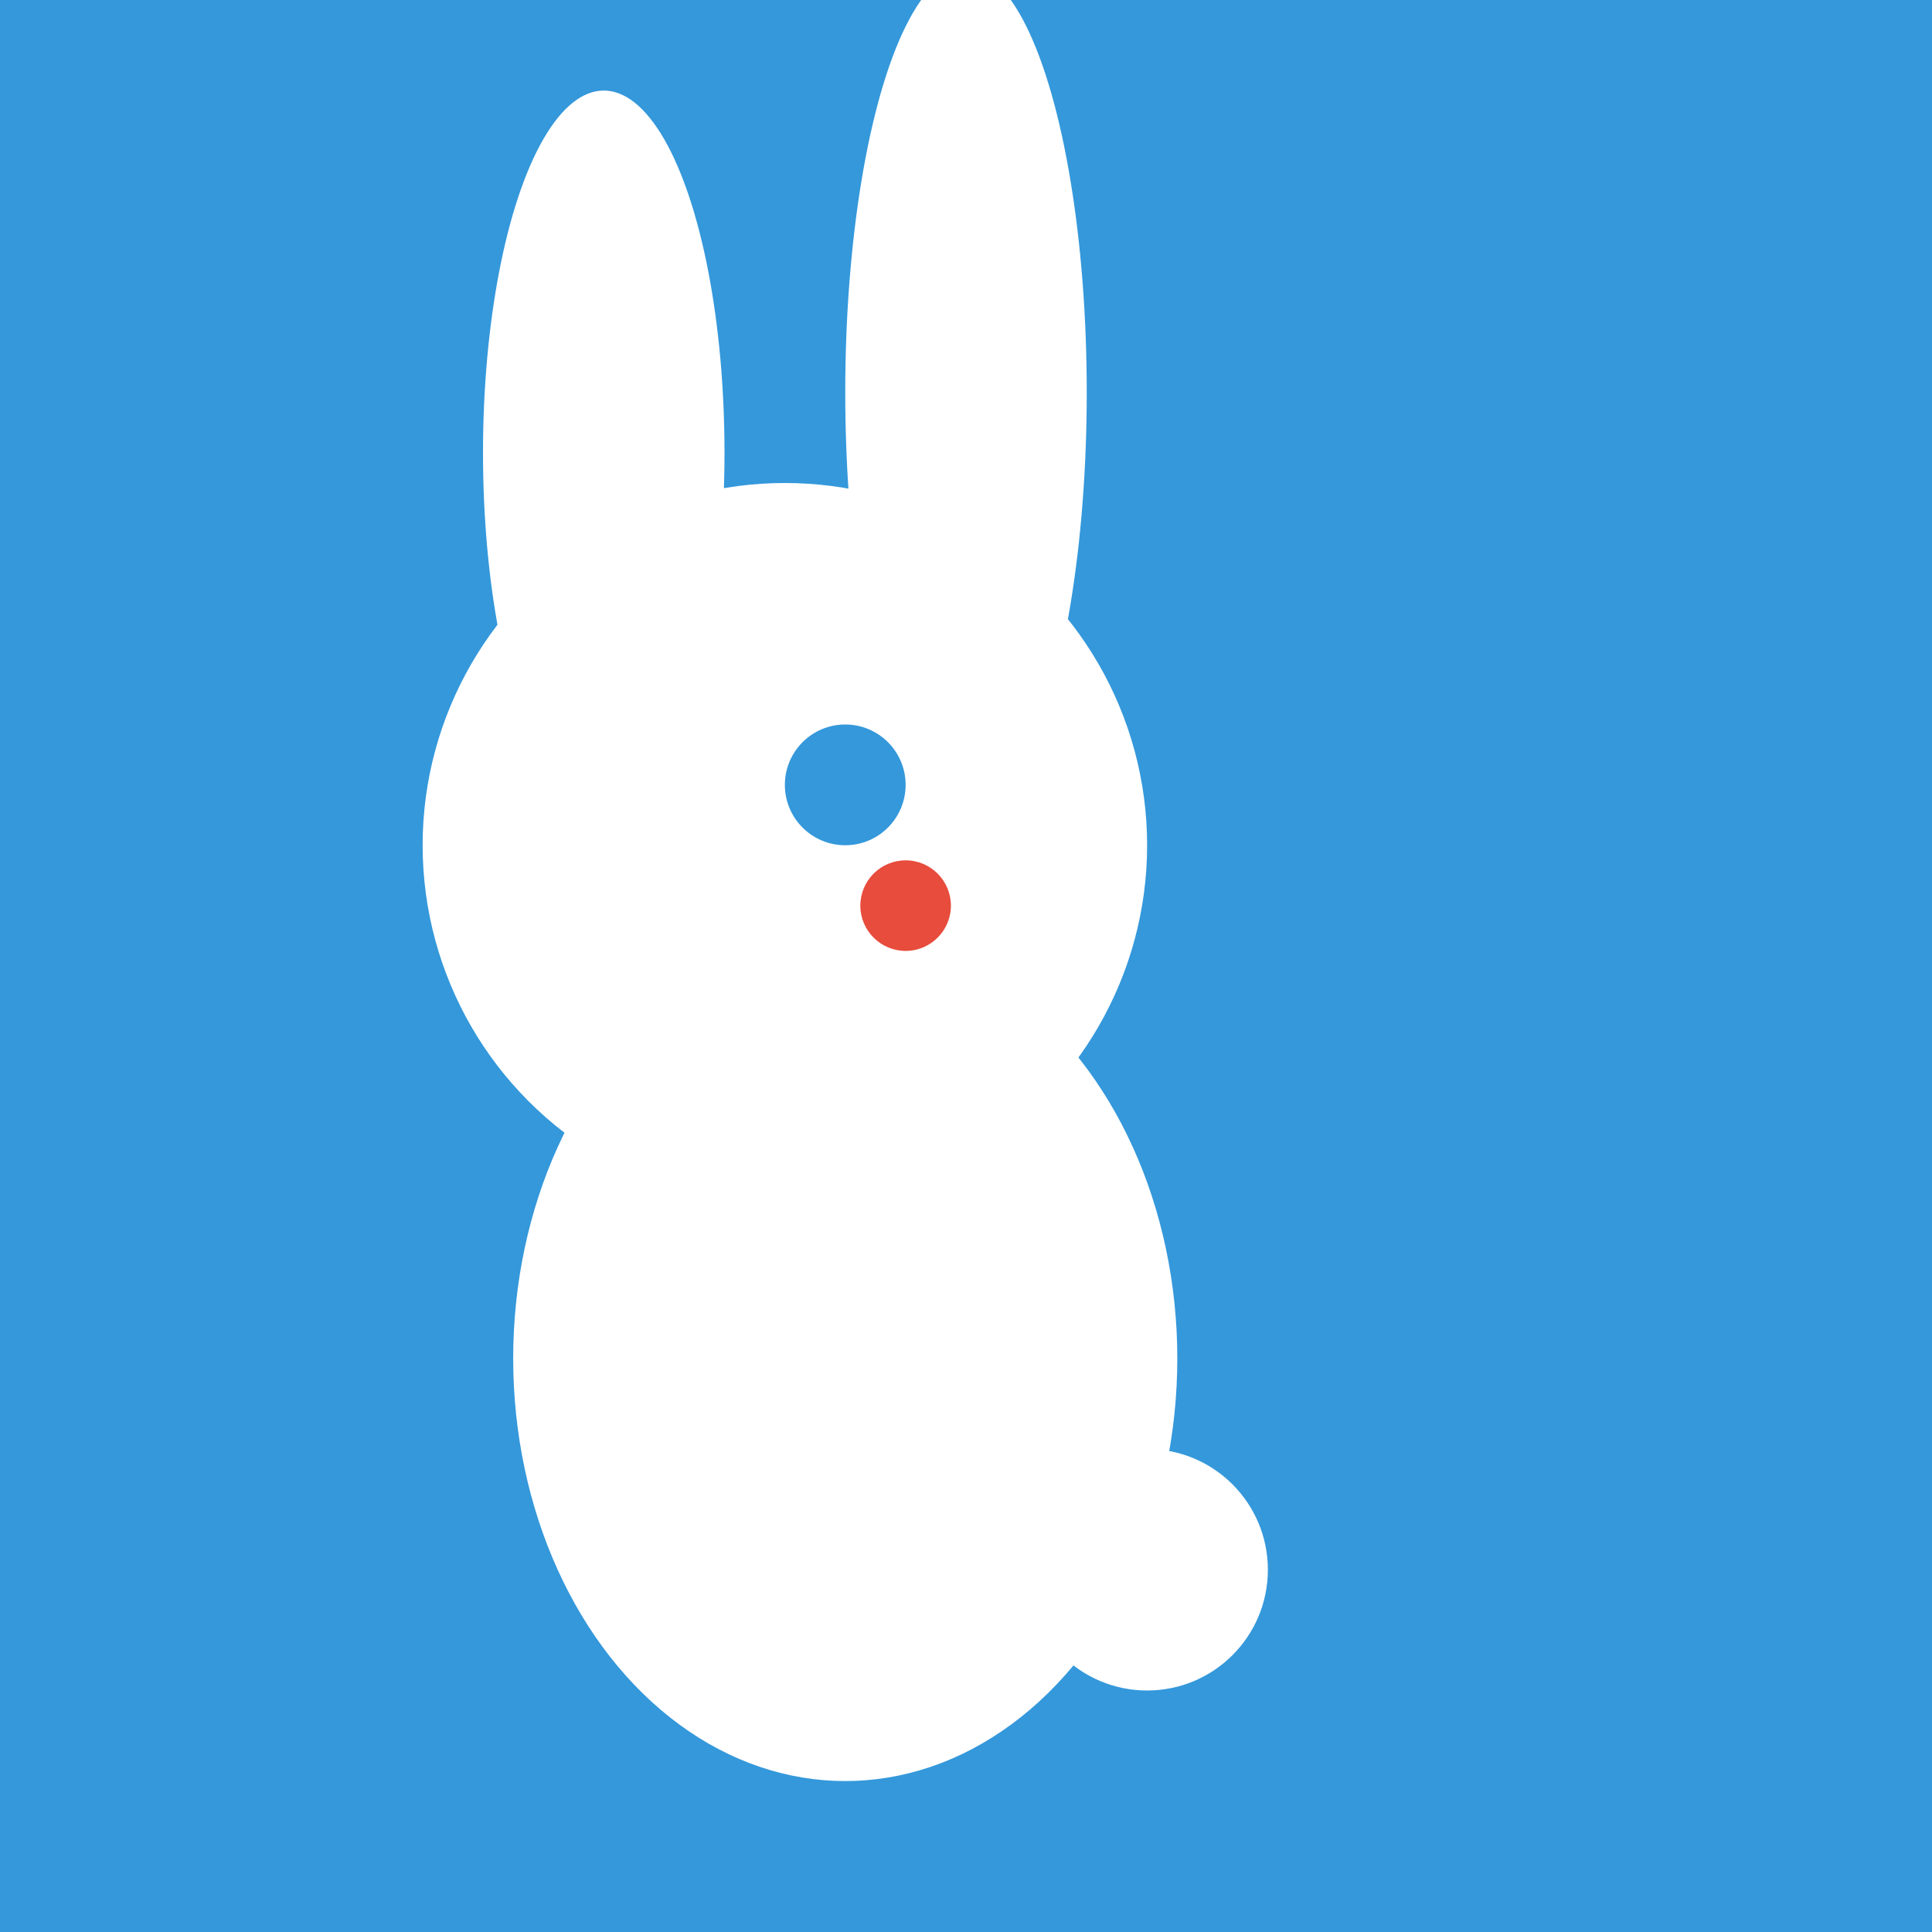
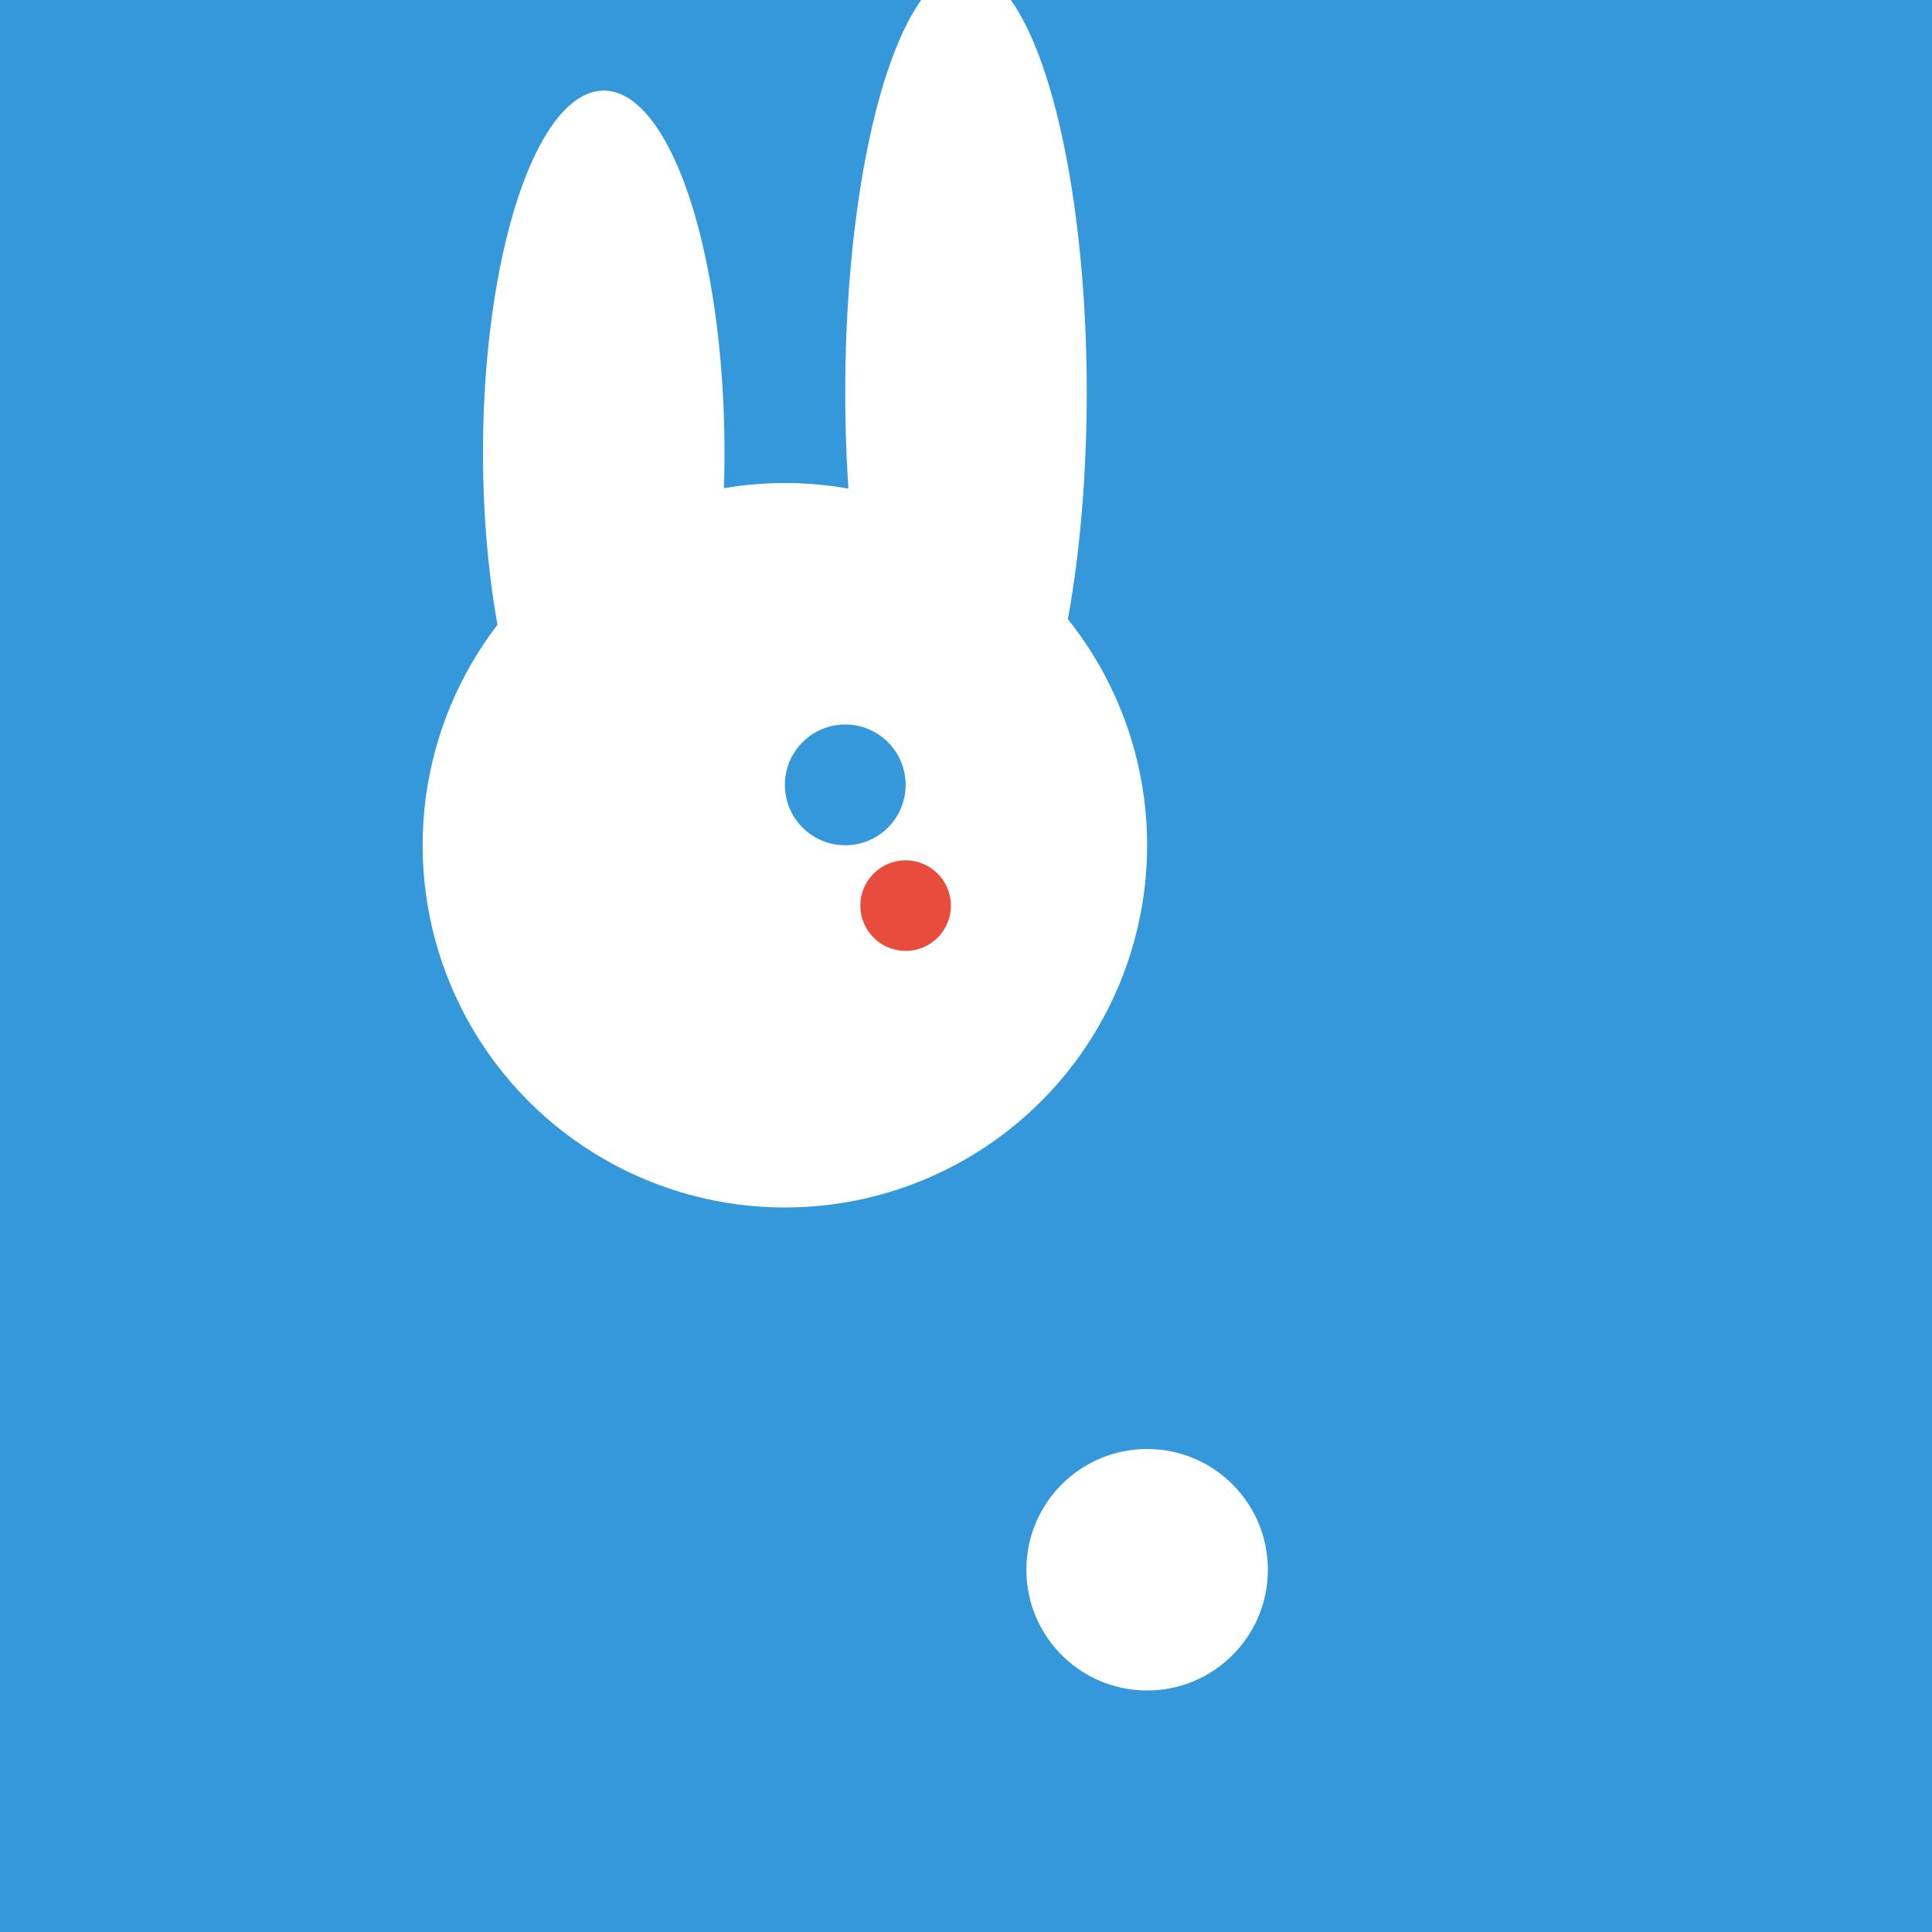
<svg xmlns="http://www.w3.org/2000/svg" viewBox="0 0 64 64">
  <rect width="64" height="64" fill="#3498db" />
  <g fill="#ffffff">
    <ellipse cx="20" cy="15" rx="4" ry="12" />
    <ellipse cx="32" cy="13" rx="4" ry="14" />
    <circle cx="26" cy="28" r="12" />
-     <ellipse cx="28" cy="45" rx="11" ry="14" />
    <circle cx="38" cy="52" r="4" />
    <circle cx="28" cy="26" r="2" fill="#3498db" />
    <circle cx="30" cy="30" r="1.5" fill="#e74c3c" />
  </g>
</svg>